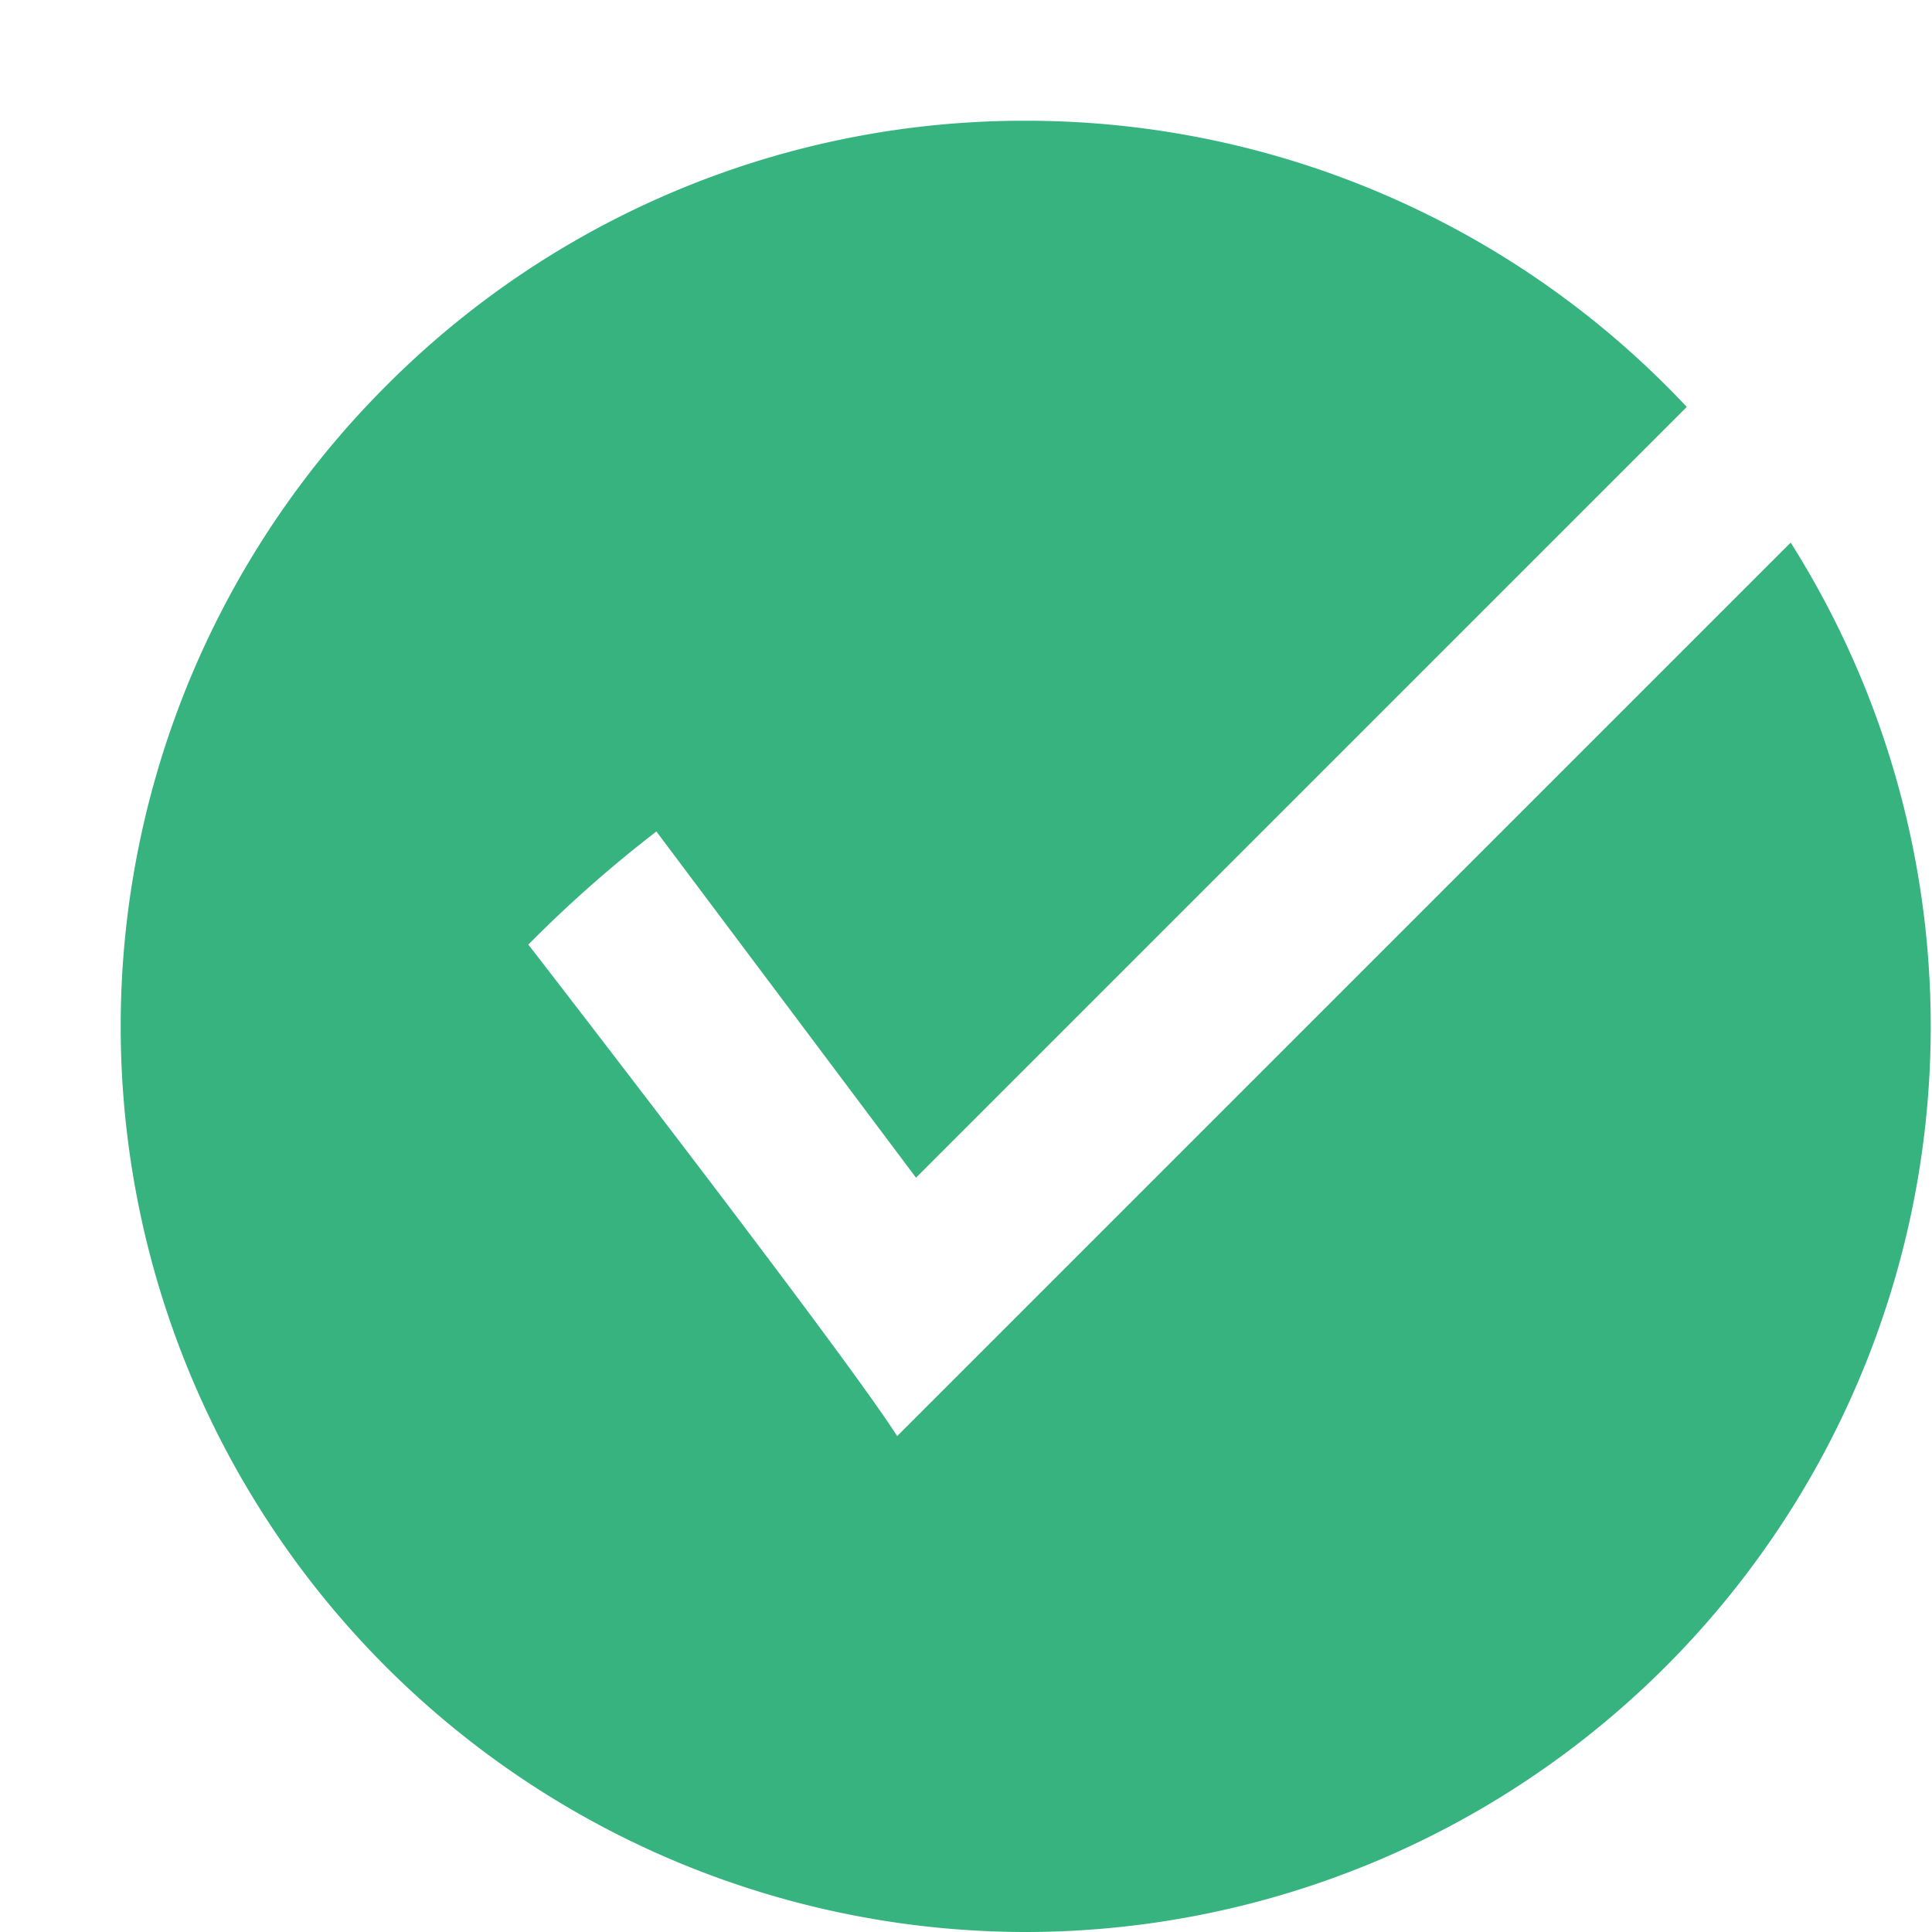
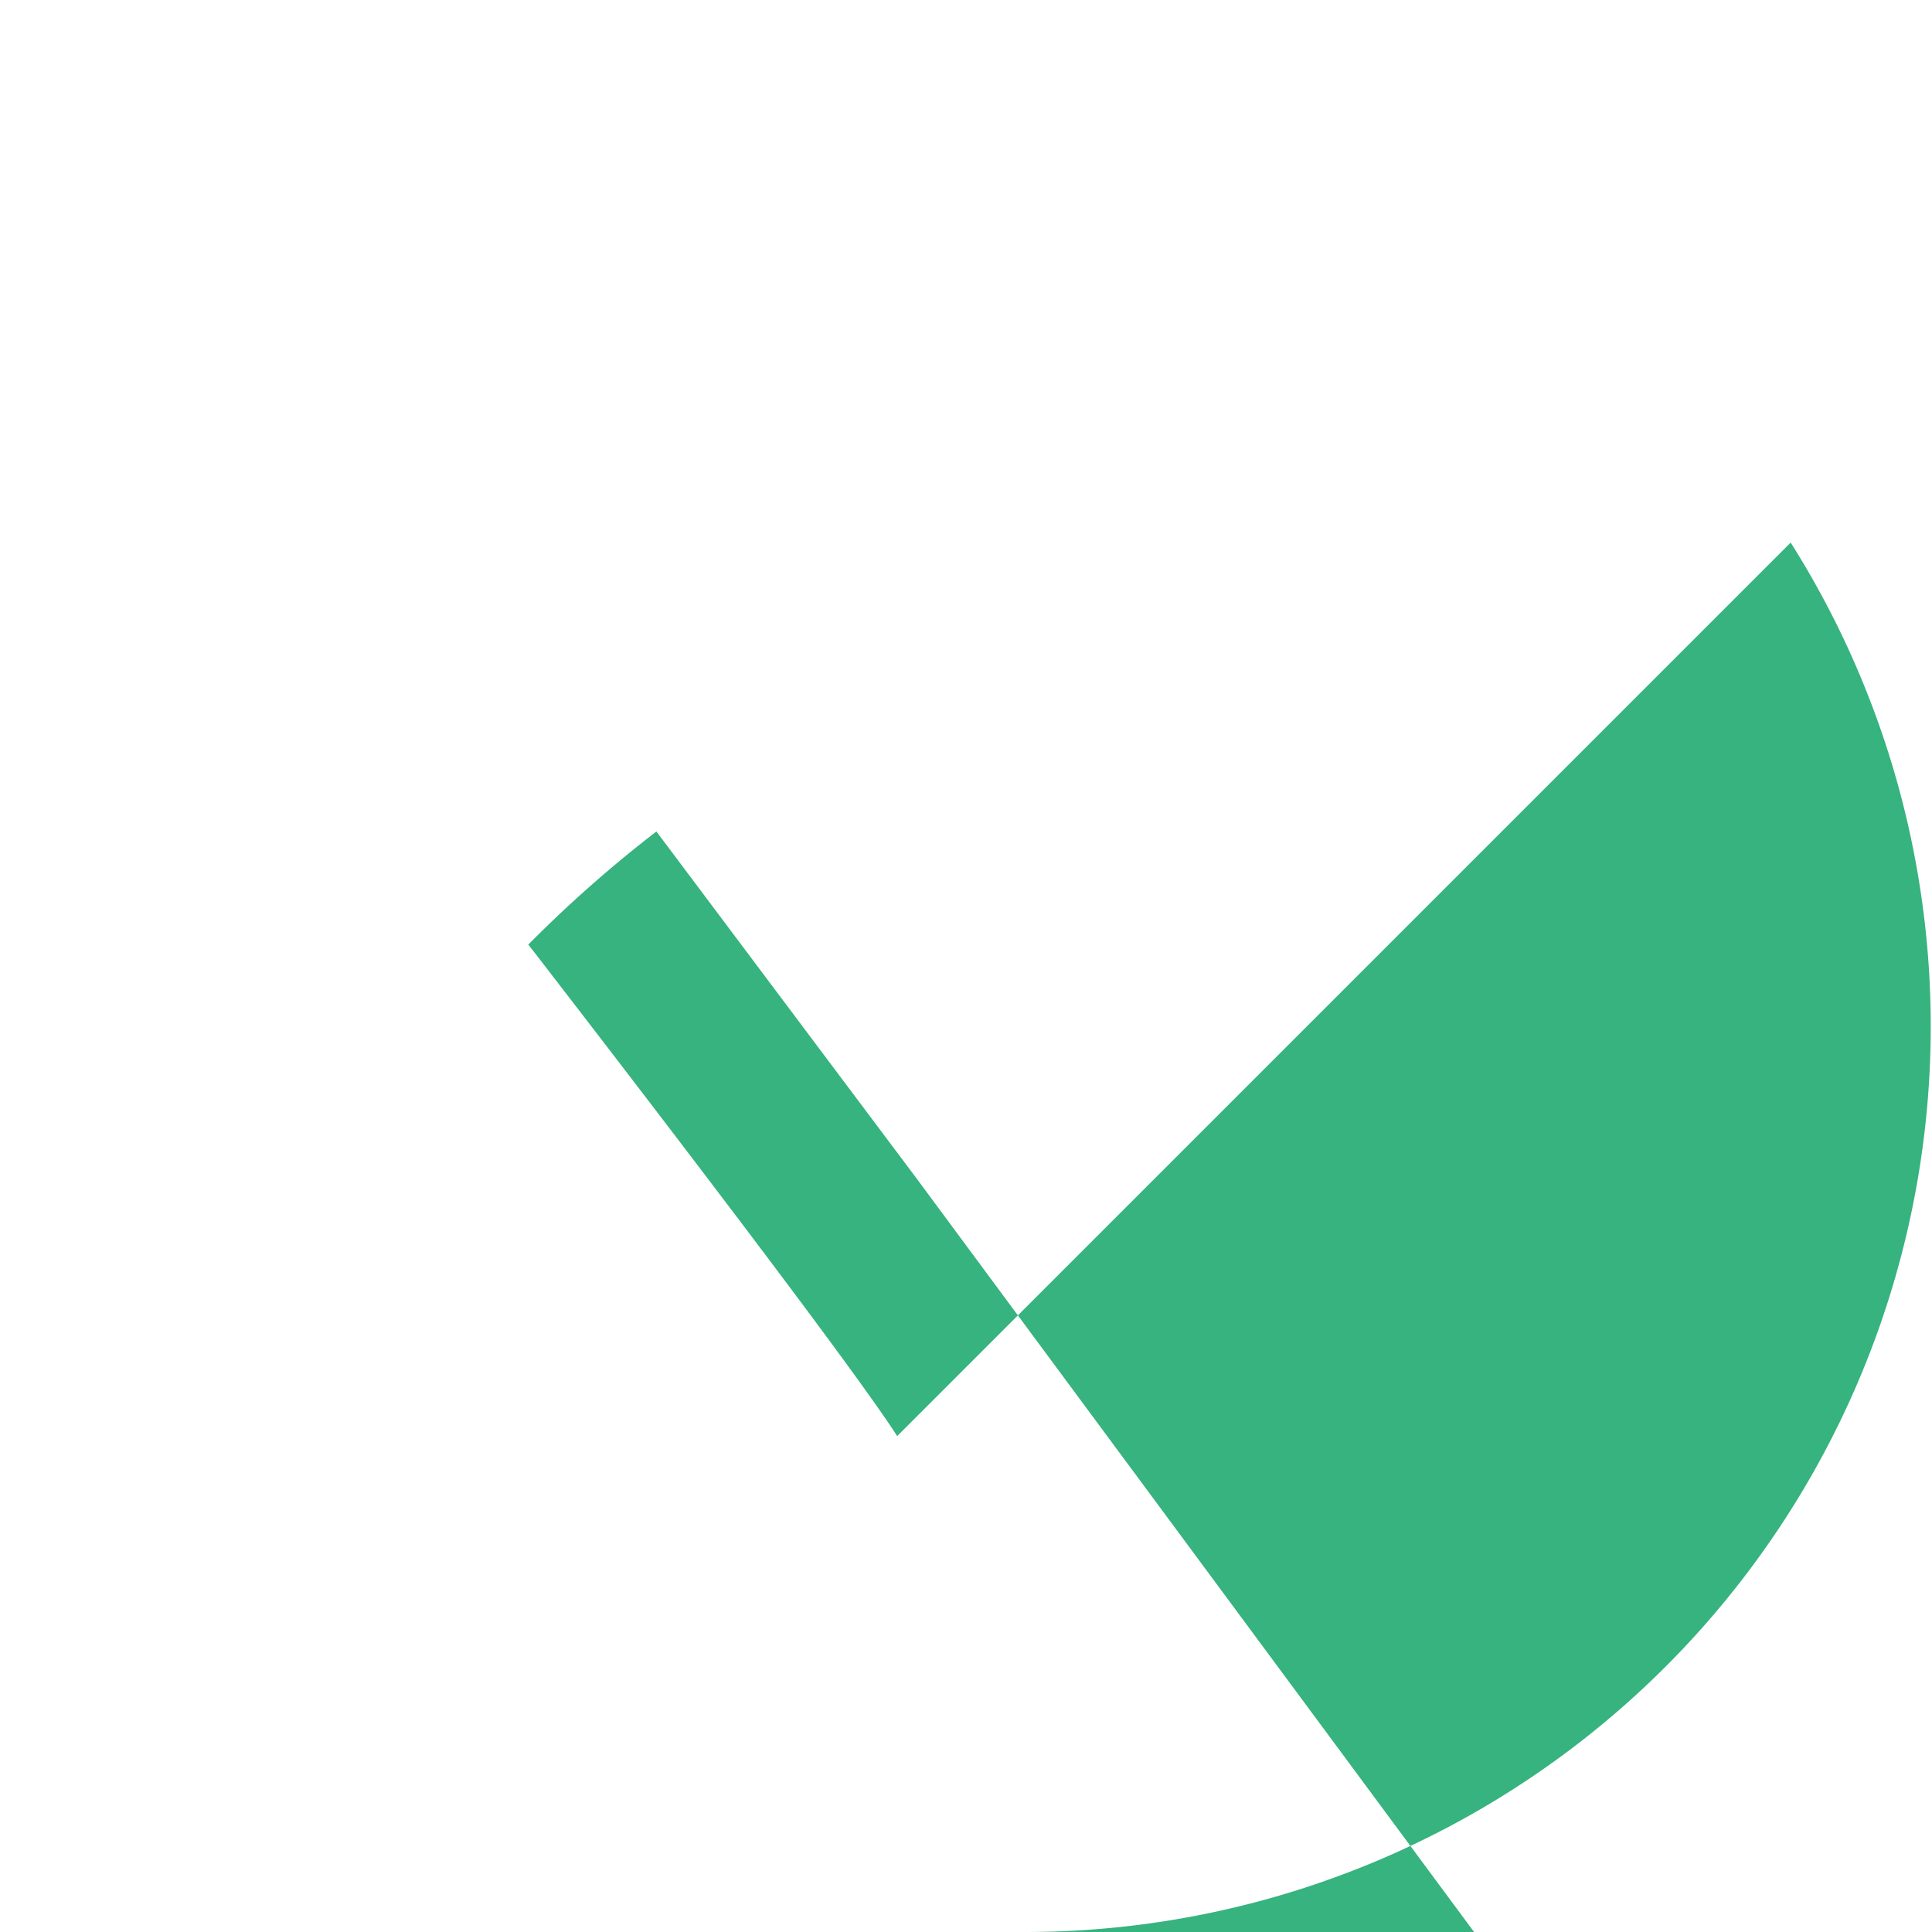
<svg xmlns="http://www.w3.org/2000/svg" width="16" height="16" viewBox="0 0 16 16">
-   <path data-name="Subtraction 12" d="M7.5 15h-.008A7.5 7.5 0 0 1 2.2 2.193 7.453 7.453 0 0 1 7.5 0h.006a7.5 7.5 0 0 1 5.463 2.37L6.586 8.753l-2.15-2.867a10.552 10.552 0 0 0-1.061.937l.055.07c.776 1.005 2.622 3.408 3 4l7.4-7.4v-.006.007A7.5 7.5 0 0 1 7.5 15z" transform="translate(1 1)" fill="#36b37e" />
+   <path data-name="Subtraction 12" d="M7.5 15h-.008h.006a7.5 7.5 0 0 1 5.463 2.37L6.586 8.753l-2.15-2.867a10.552 10.552 0 0 0-1.061.937l.055.07c.776 1.005 2.622 3.408 3 4l7.4-7.4v-.006.007A7.5 7.5 0 0 1 7.5 15z" transform="translate(1 1)" fill="#36b37e" />
</svg>